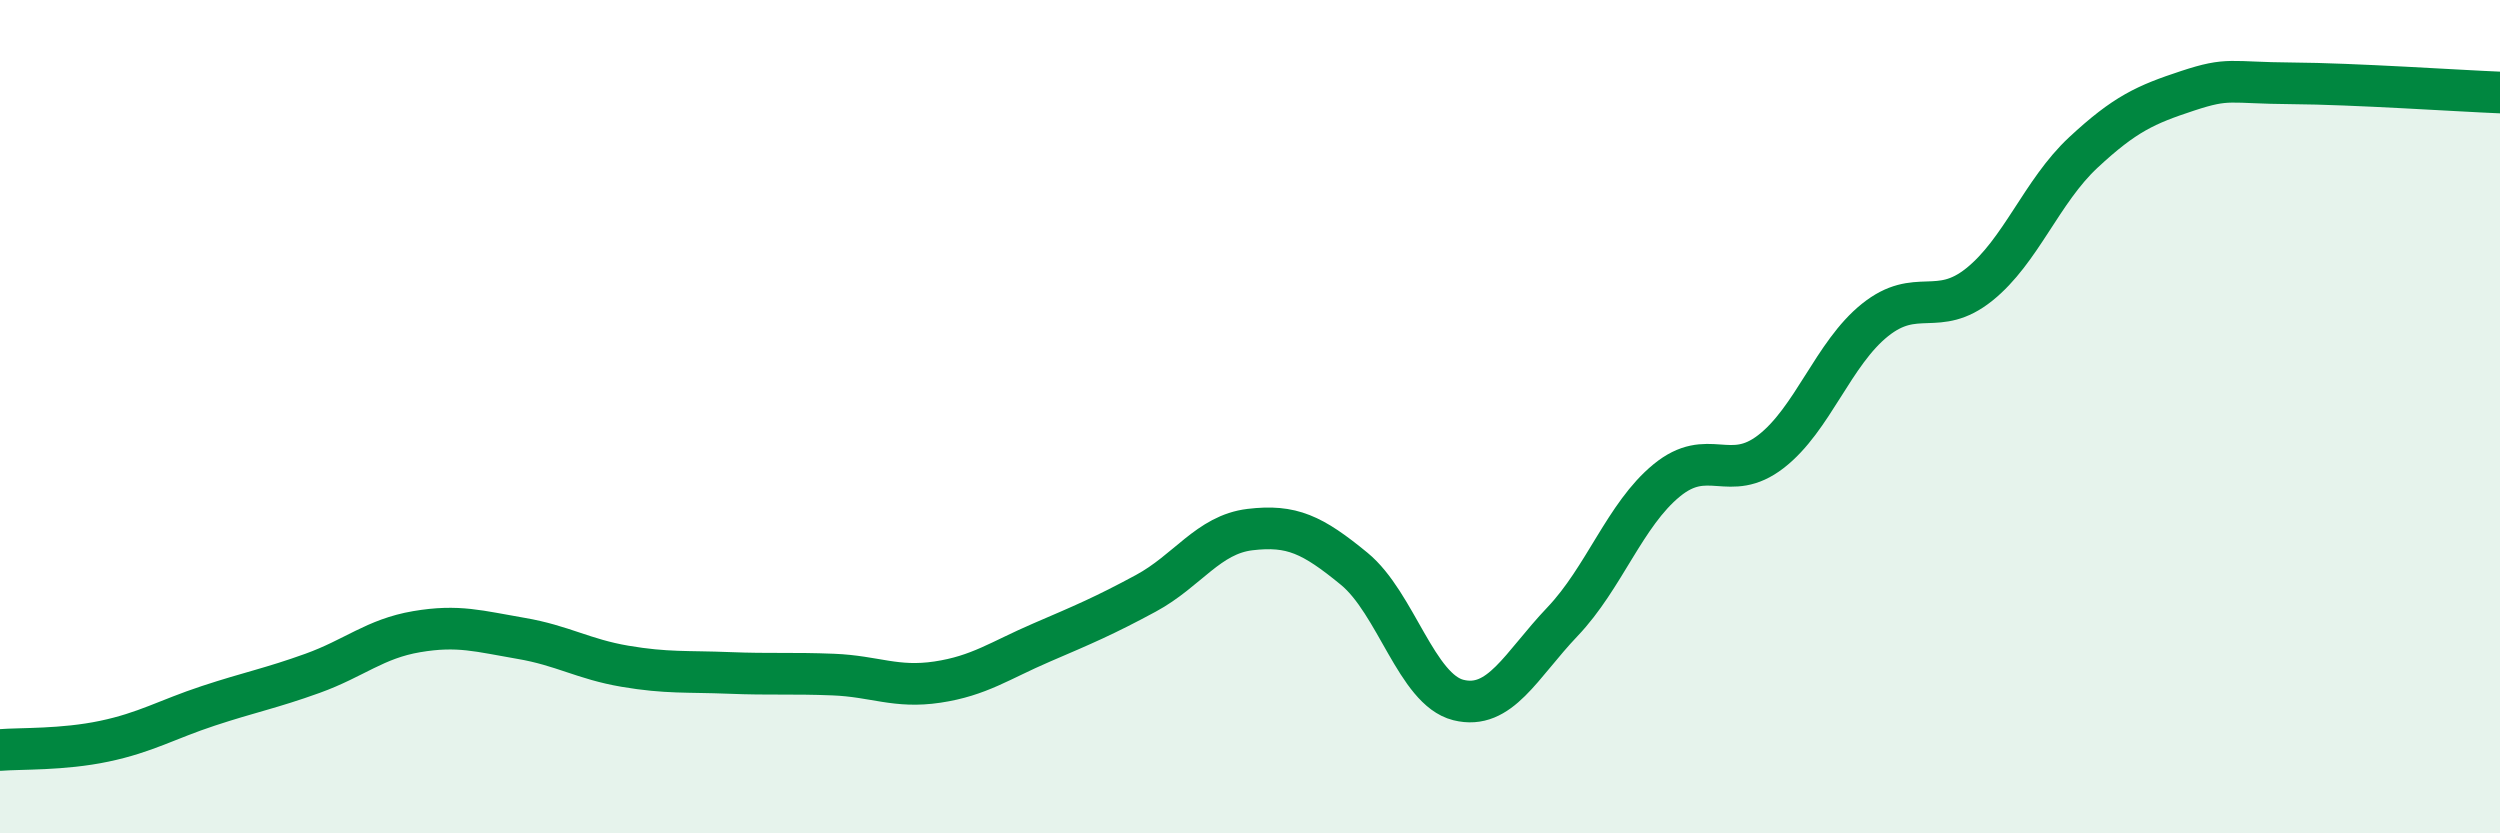
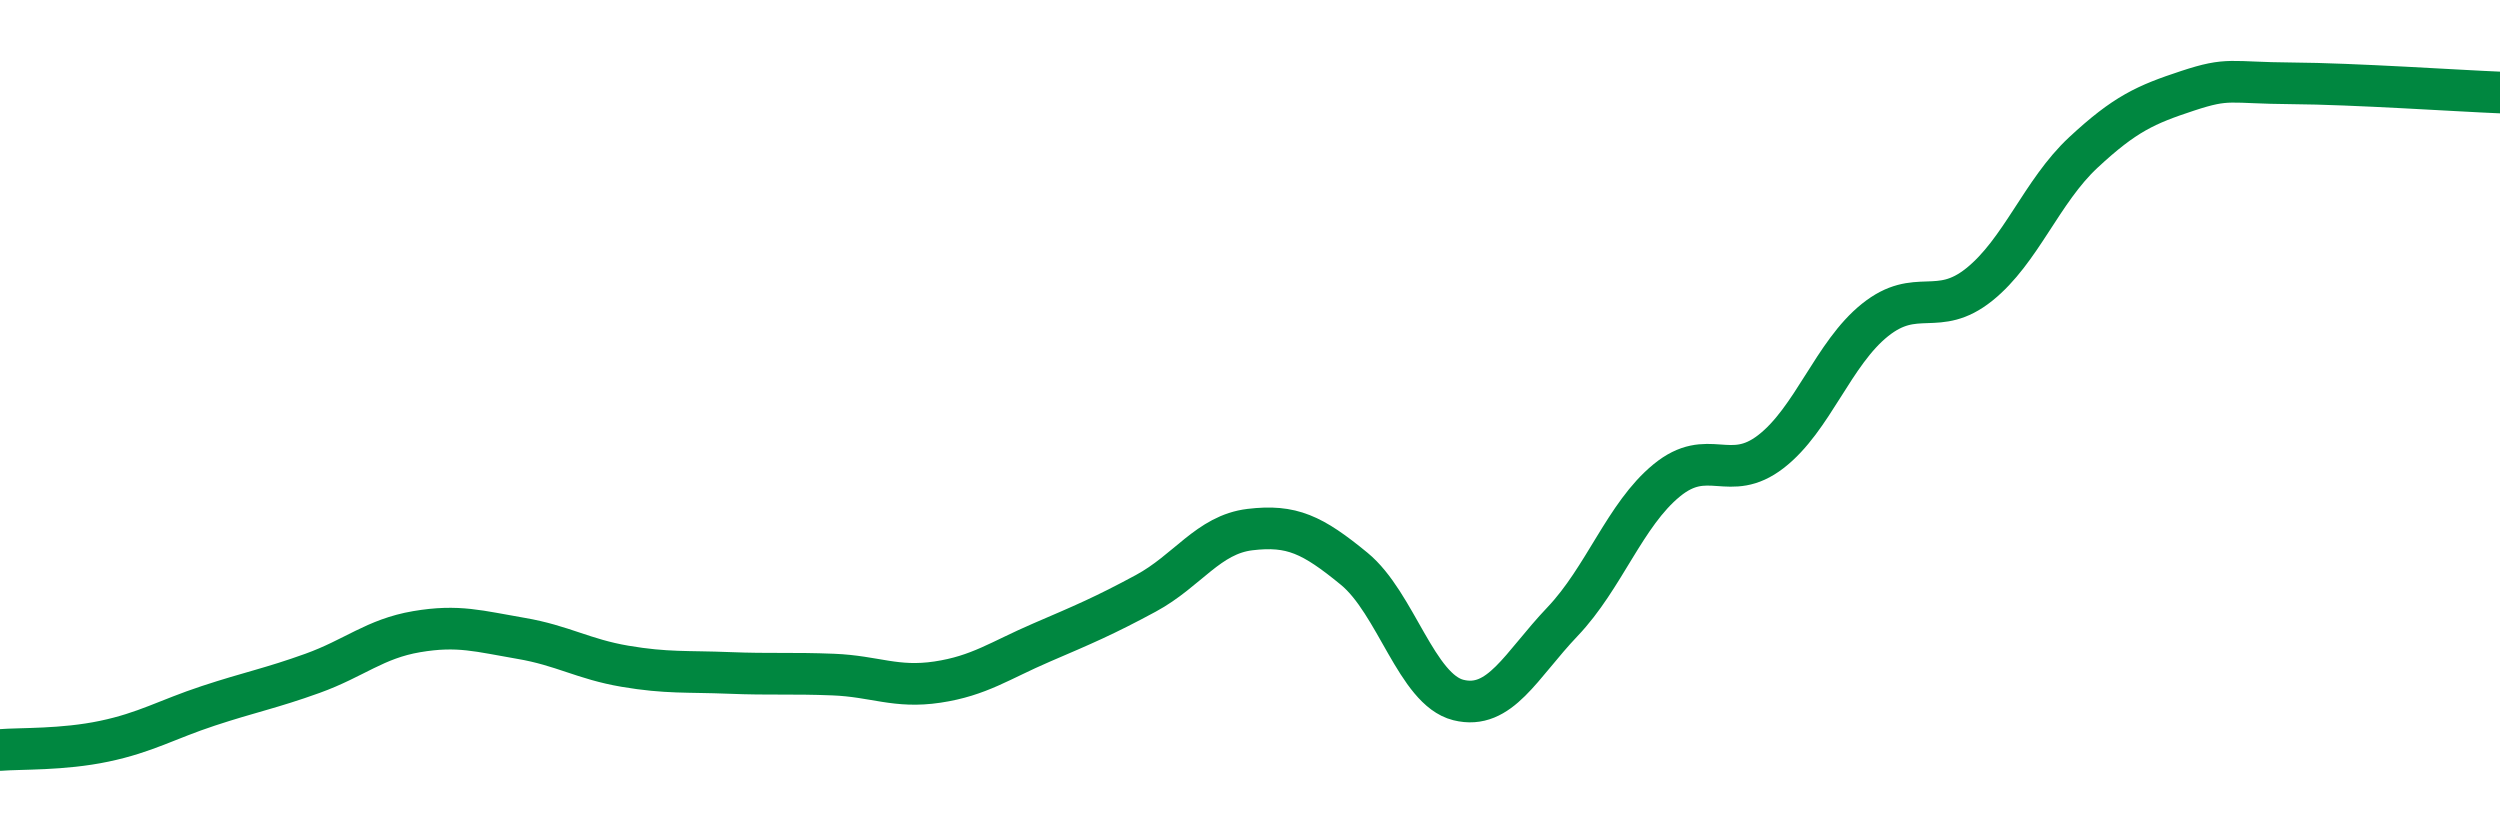
<svg xmlns="http://www.w3.org/2000/svg" width="60" height="20" viewBox="0 0 60 20">
-   <path d="M 0,18 C 0.5,17.96 1.5,18 2.5,17.79 C 3.5,17.58 4,17.27 5,16.94 C 6,16.61 6.5,16.52 7.5,16.16 C 8.5,15.8 9,15.33 10,15.16 C 11,14.99 11.5,15.15 12.5,15.32 C 13.5,15.49 14,15.82 15,15.99 C 16,16.16 16.5,16.11 17.5,16.15 C 18.5,16.19 19,16.15 20,16.19 C 21,16.23 21.5,16.52 22.5,16.37 C 23.5,16.22 24,15.85 25,15.42 C 26,14.99 26.5,14.78 27.5,14.24 C 28.5,13.7 29,12.83 30,12.71 C 31,12.59 31.5,12.83 32.5,13.65 C 33.5,14.47 34,16.55 35,16.8 C 36,17.05 36.5,15.97 37.5,14.92 C 38.5,13.87 39,12.35 40,11.53 C 41,10.71 41.5,11.61 42.5,10.84 C 43.5,10.07 44,8.48 45,7.68 C 46,6.88 46.5,7.63 47.5,6.83 C 48.5,6.03 49,4.59 50,3.66 C 51,2.73 51.5,2.51 52.5,2.18 C 53.5,1.85 53.5,1.99 55,2 C 56.5,2.01 59,2.18 60,2.22L60 20L0 20Z" fill="#008740" opacity="0.1" stroke-linecap="round" stroke-linejoin="round" />
  <path d="M 0,18 C 0.5,17.96 1.5,18 2.5,17.79 C 3.5,17.58 4,17.27 5,16.94 C 6,16.61 6.5,16.52 7.5,16.16 C 8.5,15.8 9,15.33 10,15.16 C 11,14.99 11.5,15.15 12.5,15.32 C 13.5,15.49 14,15.82 15,15.99 C 16,16.16 16.5,16.11 17.5,16.15 C 18.5,16.19 19,16.15 20,16.19 C 21,16.23 21.5,16.52 22.5,16.37 C 23.5,16.22 24,15.85 25,15.42 C 26,14.99 26.5,14.78 27.5,14.24 C 28.5,13.7 29,12.83 30,12.71 C 31,12.59 31.5,12.83 32.5,13.65 C 33.5,14.47 34,16.55 35,16.8 C 36,17.05 36.5,15.97 37.5,14.92 C 38.5,13.87 39,12.35 40,11.53 C 41,10.71 41.5,11.61 42.5,10.84 C 43.5,10.07 44,8.48 45,7.68 C 46,6.88 46.5,7.63 47.5,6.83 C 48.5,6.03 49,4.59 50,3.66 C 51,2.73 51.5,2.51 52.5,2.18 C 53.5,1.85 53.5,1.99 55,2 C 56.5,2.01 59,2.18 60,2.22" stroke="#008740" stroke-width="1" fill="none" stroke-linecap="round" stroke-linejoin="round" />
</svg>